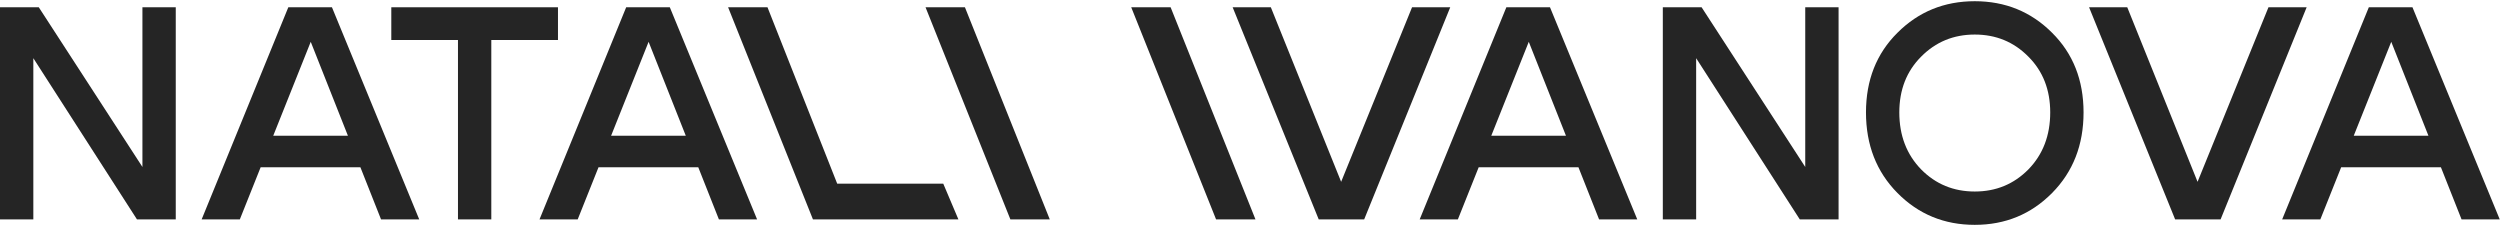
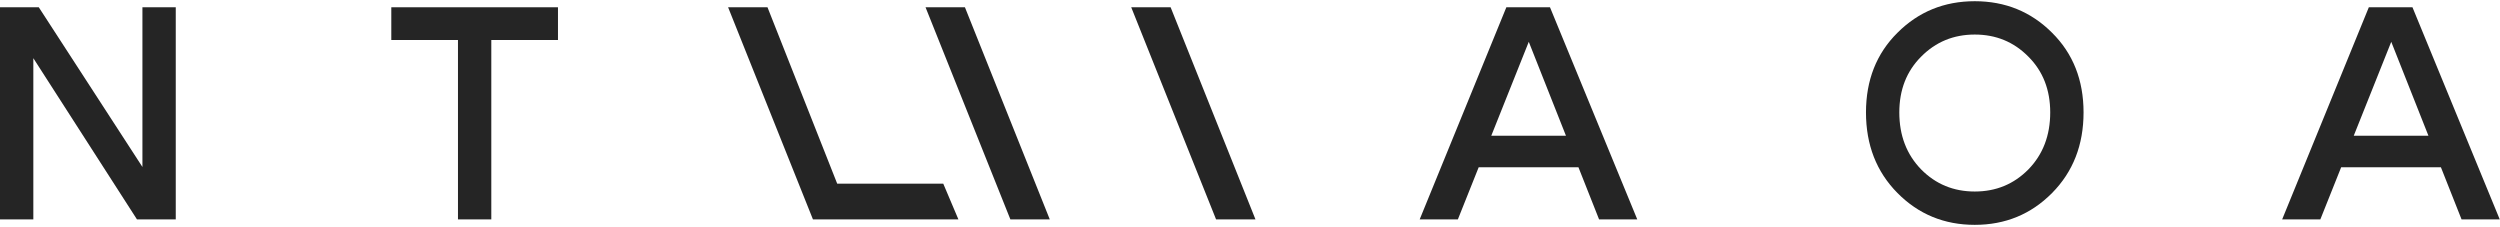
<svg xmlns="http://www.w3.org/2000/svg" width="825" height="75" viewBox="0 0 825 75" fill="none">
  <path d="M768.913 44.8H808.913V55.2H768.913V44.8ZM765.713 72.4H753.113L781.713 2.4H796.113L824.913 72.4H812.313L789.113 13.8L765.713 72.4Z" fill="#252525" />
-   <path d="M748.595 2.4H761.195L732.795 72.4H717.795L689.395 2.4H701.995L725.195 60L748.595 2.4Z" fill="#252525" />
  <path d="M626.773 37.1C626.773 44.7 629.173 50.967 633.973 55.9C638.773 60.767 644.673 63.2 651.673 63.2C658.673 63.2 664.573 60.767 669.373 55.9C674.173 50.967 676.573 44.7 676.573 37.1C676.573 29.633 674.173 23.5 669.373 18.7C664.573 13.833 658.673 11.4 651.673 11.4C644.673 11.4 638.773 13.833 633.973 18.7C629.173 23.5 626.773 29.633 626.773 37.1ZM615.773 37.1C615.773 26.433 619.24 17.667 626.173 10.8C633.107 3.867 641.607 0.4 651.673 0.4C661.74 0.4 670.24 3.867 677.173 10.8C684.107 17.667 687.573 26.433 687.573 37.1C687.573 47.833 684.107 56.7 677.173 63.7C670.24 70.7 661.74 74.2 651.673 74.2C641.607 74.2 633.107 70.7 626.173 63.7C619.24 56.7 615.773 47.833 615.773 37.1Z" fill="#252525" />
-   <path d="M548.73 72.4V2.4H561.53L595.73 55.1V2.4H606.73V72.4H593.93L559.73 19.2V72.4H548.73Z" fill="#252525" />
  <path d="M484.296 44.8H524.296V55.2H484.296V44.8ZM481.096 72.4H468.496L497.096 2.4H511.496L540.296 72.4H527.696L504.496 13.8L481.096 72.4Z" fill="#252525" />
-   <path d="M465.977 2.4H478.577L450.177 72.4H435.177L406.777 2.4H419.377L442.577 60L465.977 2.4Z" fill="#252525" />
  <path d="M414.305 72.4H401.305L373.305 2.4H386.305L414.305 72.4Z" fill="#252525" />
  <path d="M346.426 72.4H333.426L305.426 2.4H318.426L346.426 72.4Z" fill="#252525" />
  <path d="M276.273 60.6H311.273L316.273 72.4H268.273L240.273 2.4H253.273L276.273 60.6Z" fill="#252525" />
-   <path d="M193.839 44.8H233.839V55.2H193.839V44.8ZM190.639 72.4H178.039L206.639 2.4H221.039L249.839 72.4H237.239L214.039 13.8L190.639 72.4Z" fill="#252525" />
  <path d="M184.131 2.4V13.2H162.131V72.4H151.131V13.2H129.131V2.4H184.131Z" fill="#252525" />
-   <path d="M82.343 44.8H122.343V55.2H82.343V44.8ZM79.143 72.4H66.543L95.143 2.4H109.543L138.343 72.4H125.743L102.543 13.8L79.143 72.4Z" fill="#252525" />
  <path d="M0 72.4V2.4H12.8L47 55.1V2.4H58V72.4H45.2L11 19.2V72.4H0Z" fill="#252525" />
</svg>